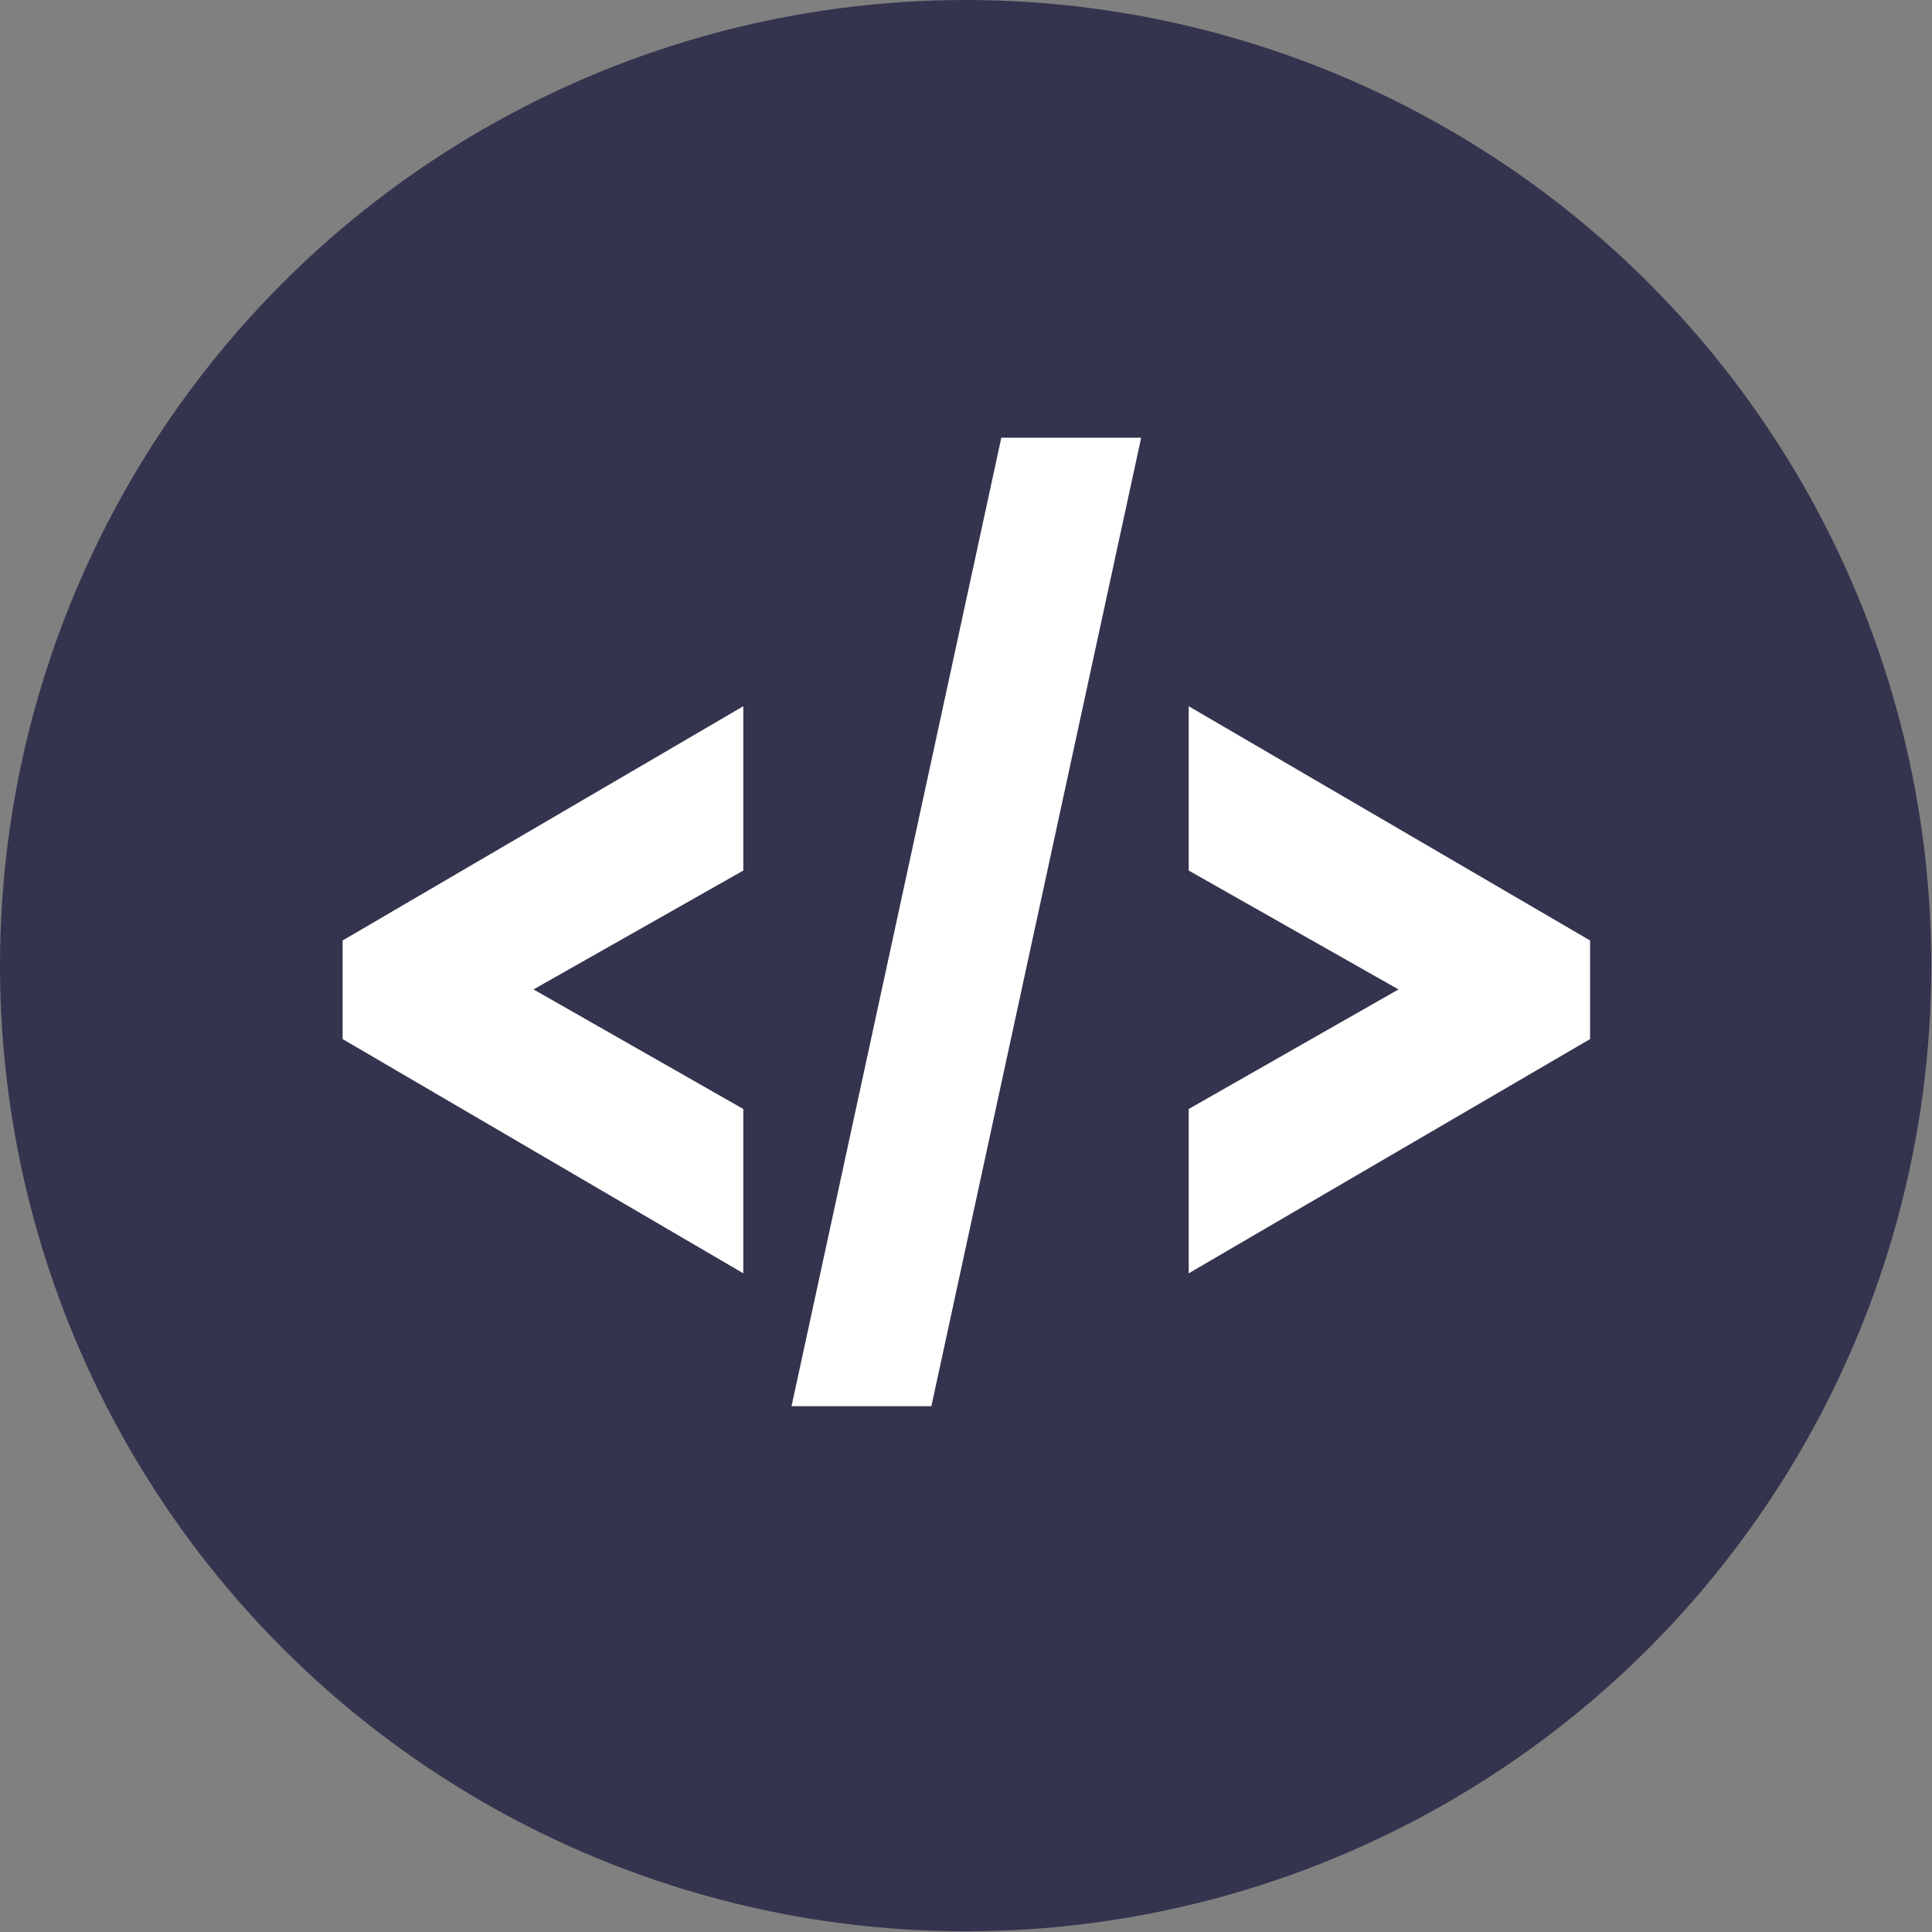
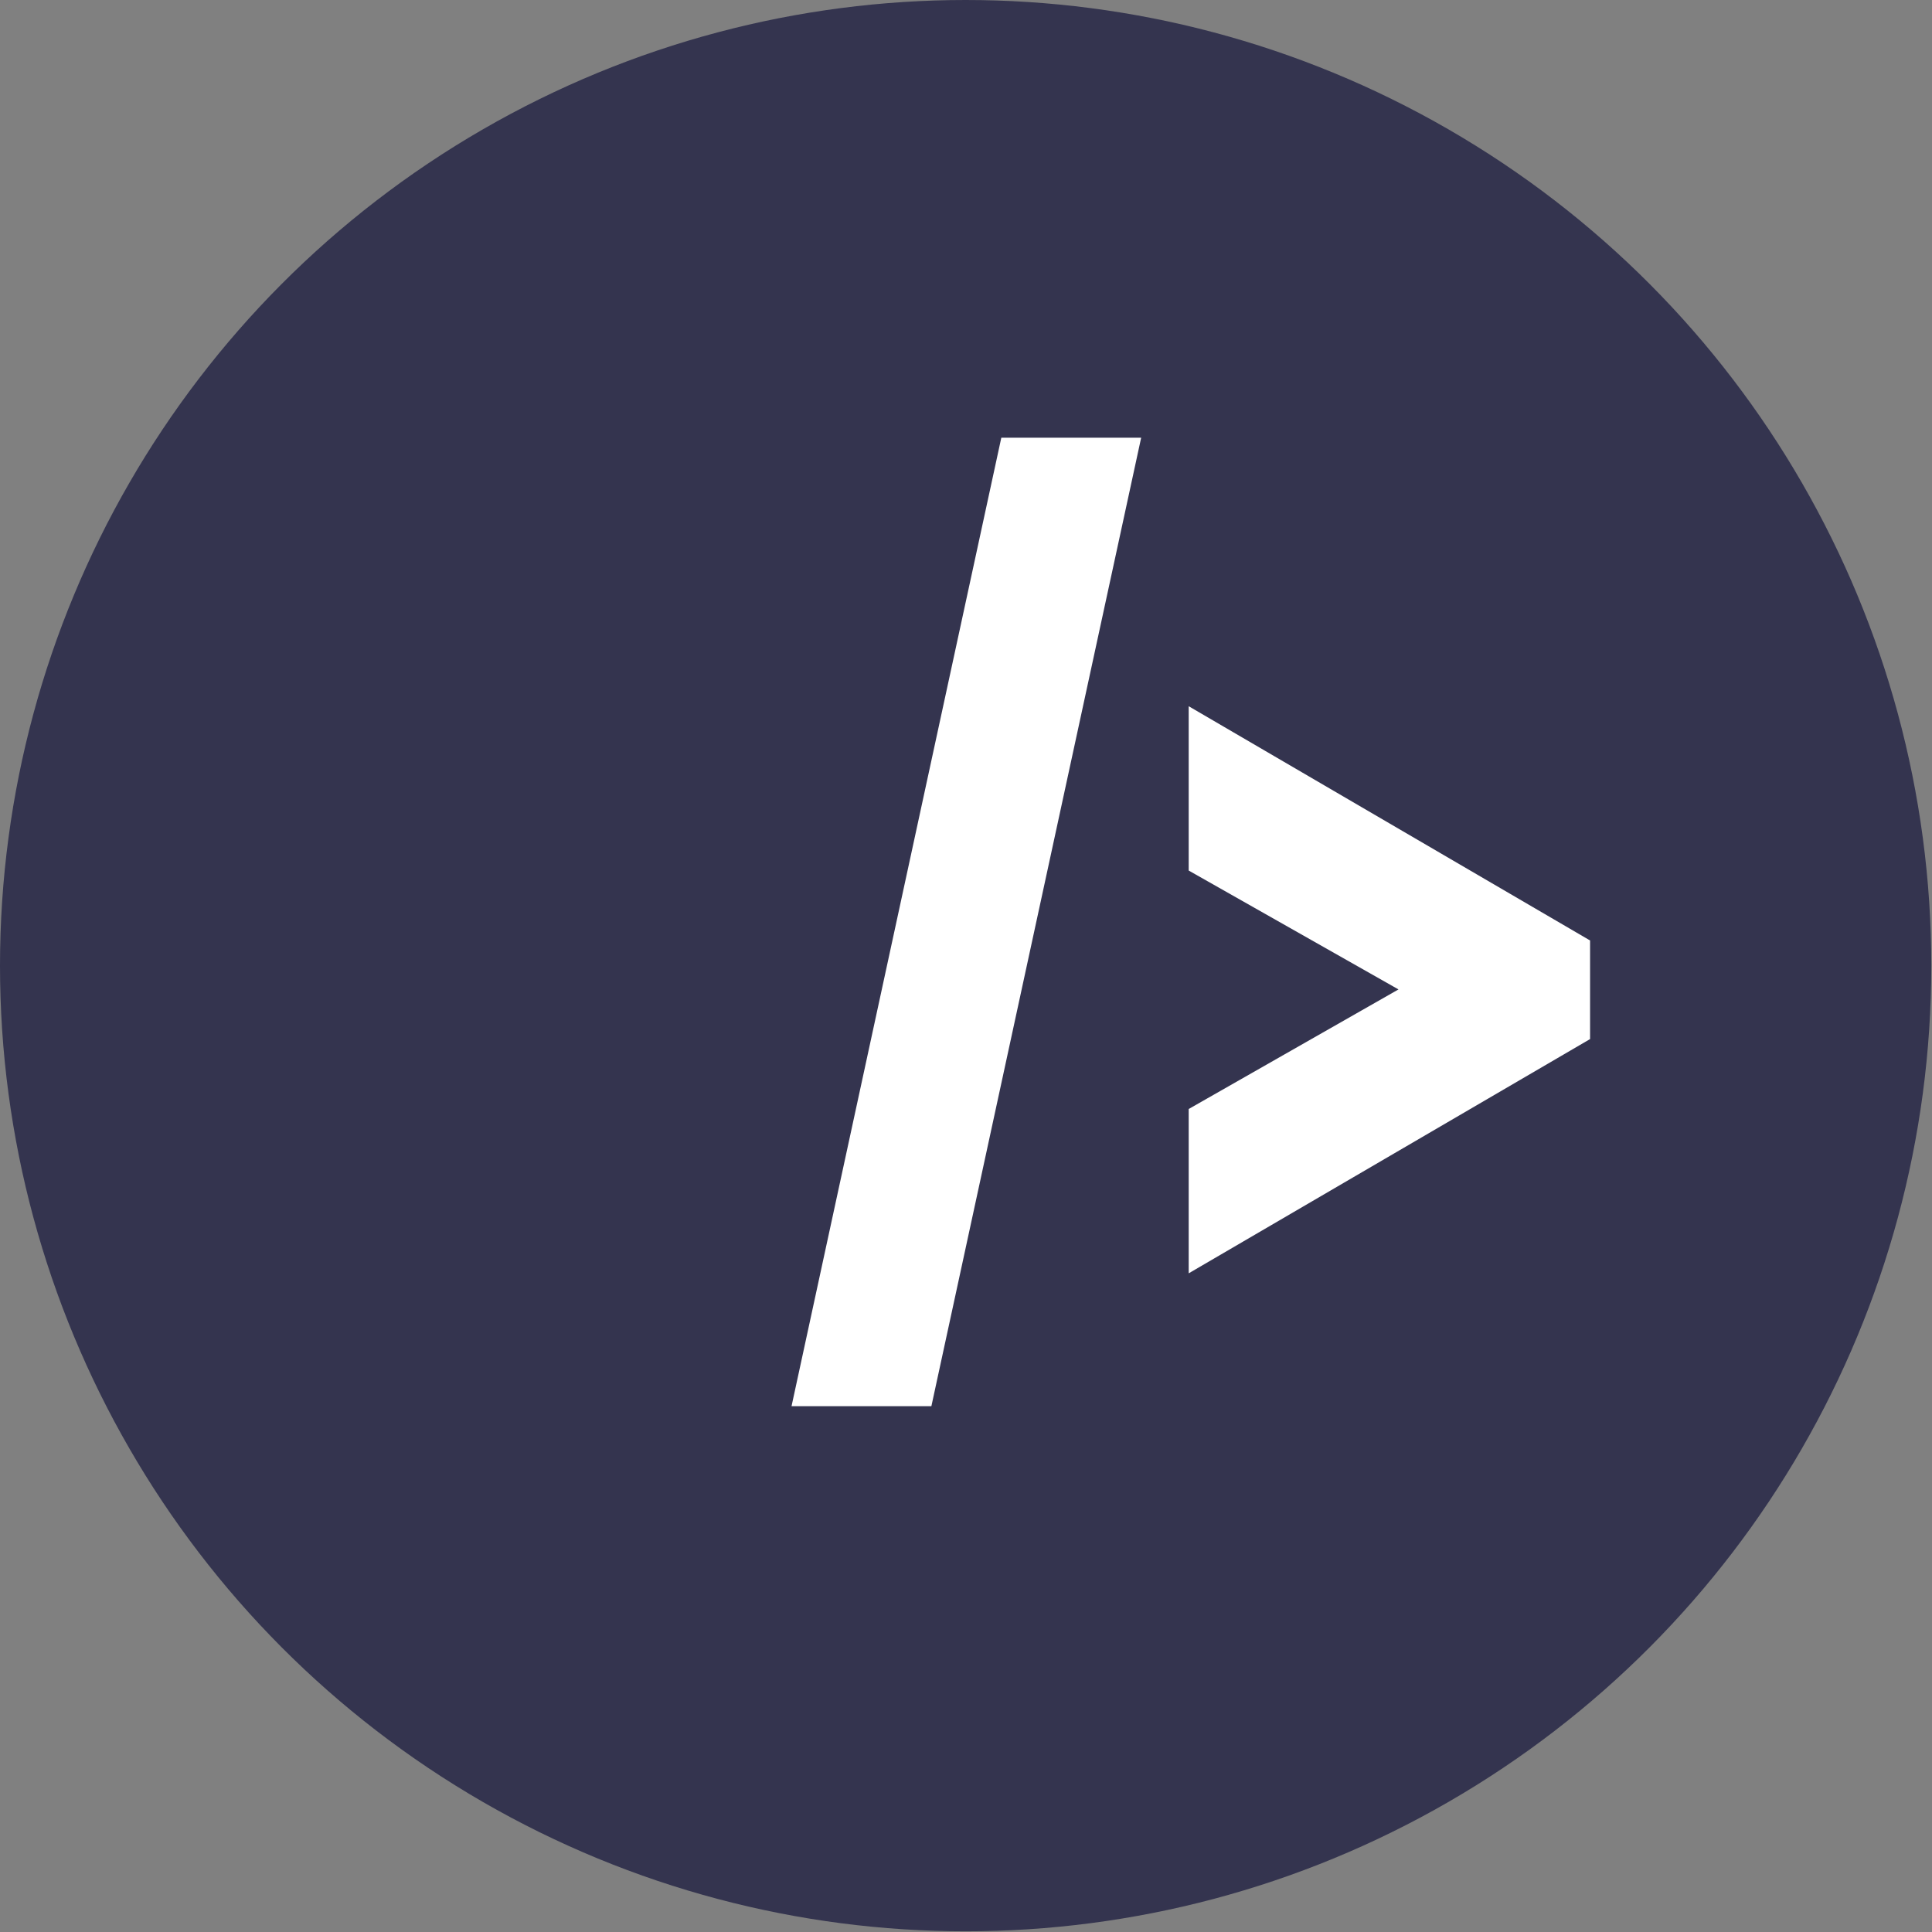
<svg xmlns="http://www.w3.org/2000/svg" viewBox="0 0 27.63 27.63">
  <rect x="0" y="0" width="27.63" height="27.63" fill="#808080" stroke="none" />
  <defs>
    <style>.cls-1{fill:#34344f;}.cls-2{fill:#fff;}</style>
  </defs>
  <g id="Layer_2" data-name="Layer 2">
    <g id="embed_button" data-name="embed button">
      <circle class="cls-1" cx="13.81" cy="13.81" r="13.81" />
-       <path class="cls-2" d="M4.9,14.86V13.45l5.73-3.35v2.35l-3,1.7,3,1.71v2.35Z" />
      <path class="cls-2" d="M13.32,20.11h-2l3-13.85h2Z" />
      <path class="cls-2" d="M17,18.21V15.86L20,14.15,17,12.45V10.1l5.74,3.35v1.41Z" />
    </g>
  </g>
</svg>